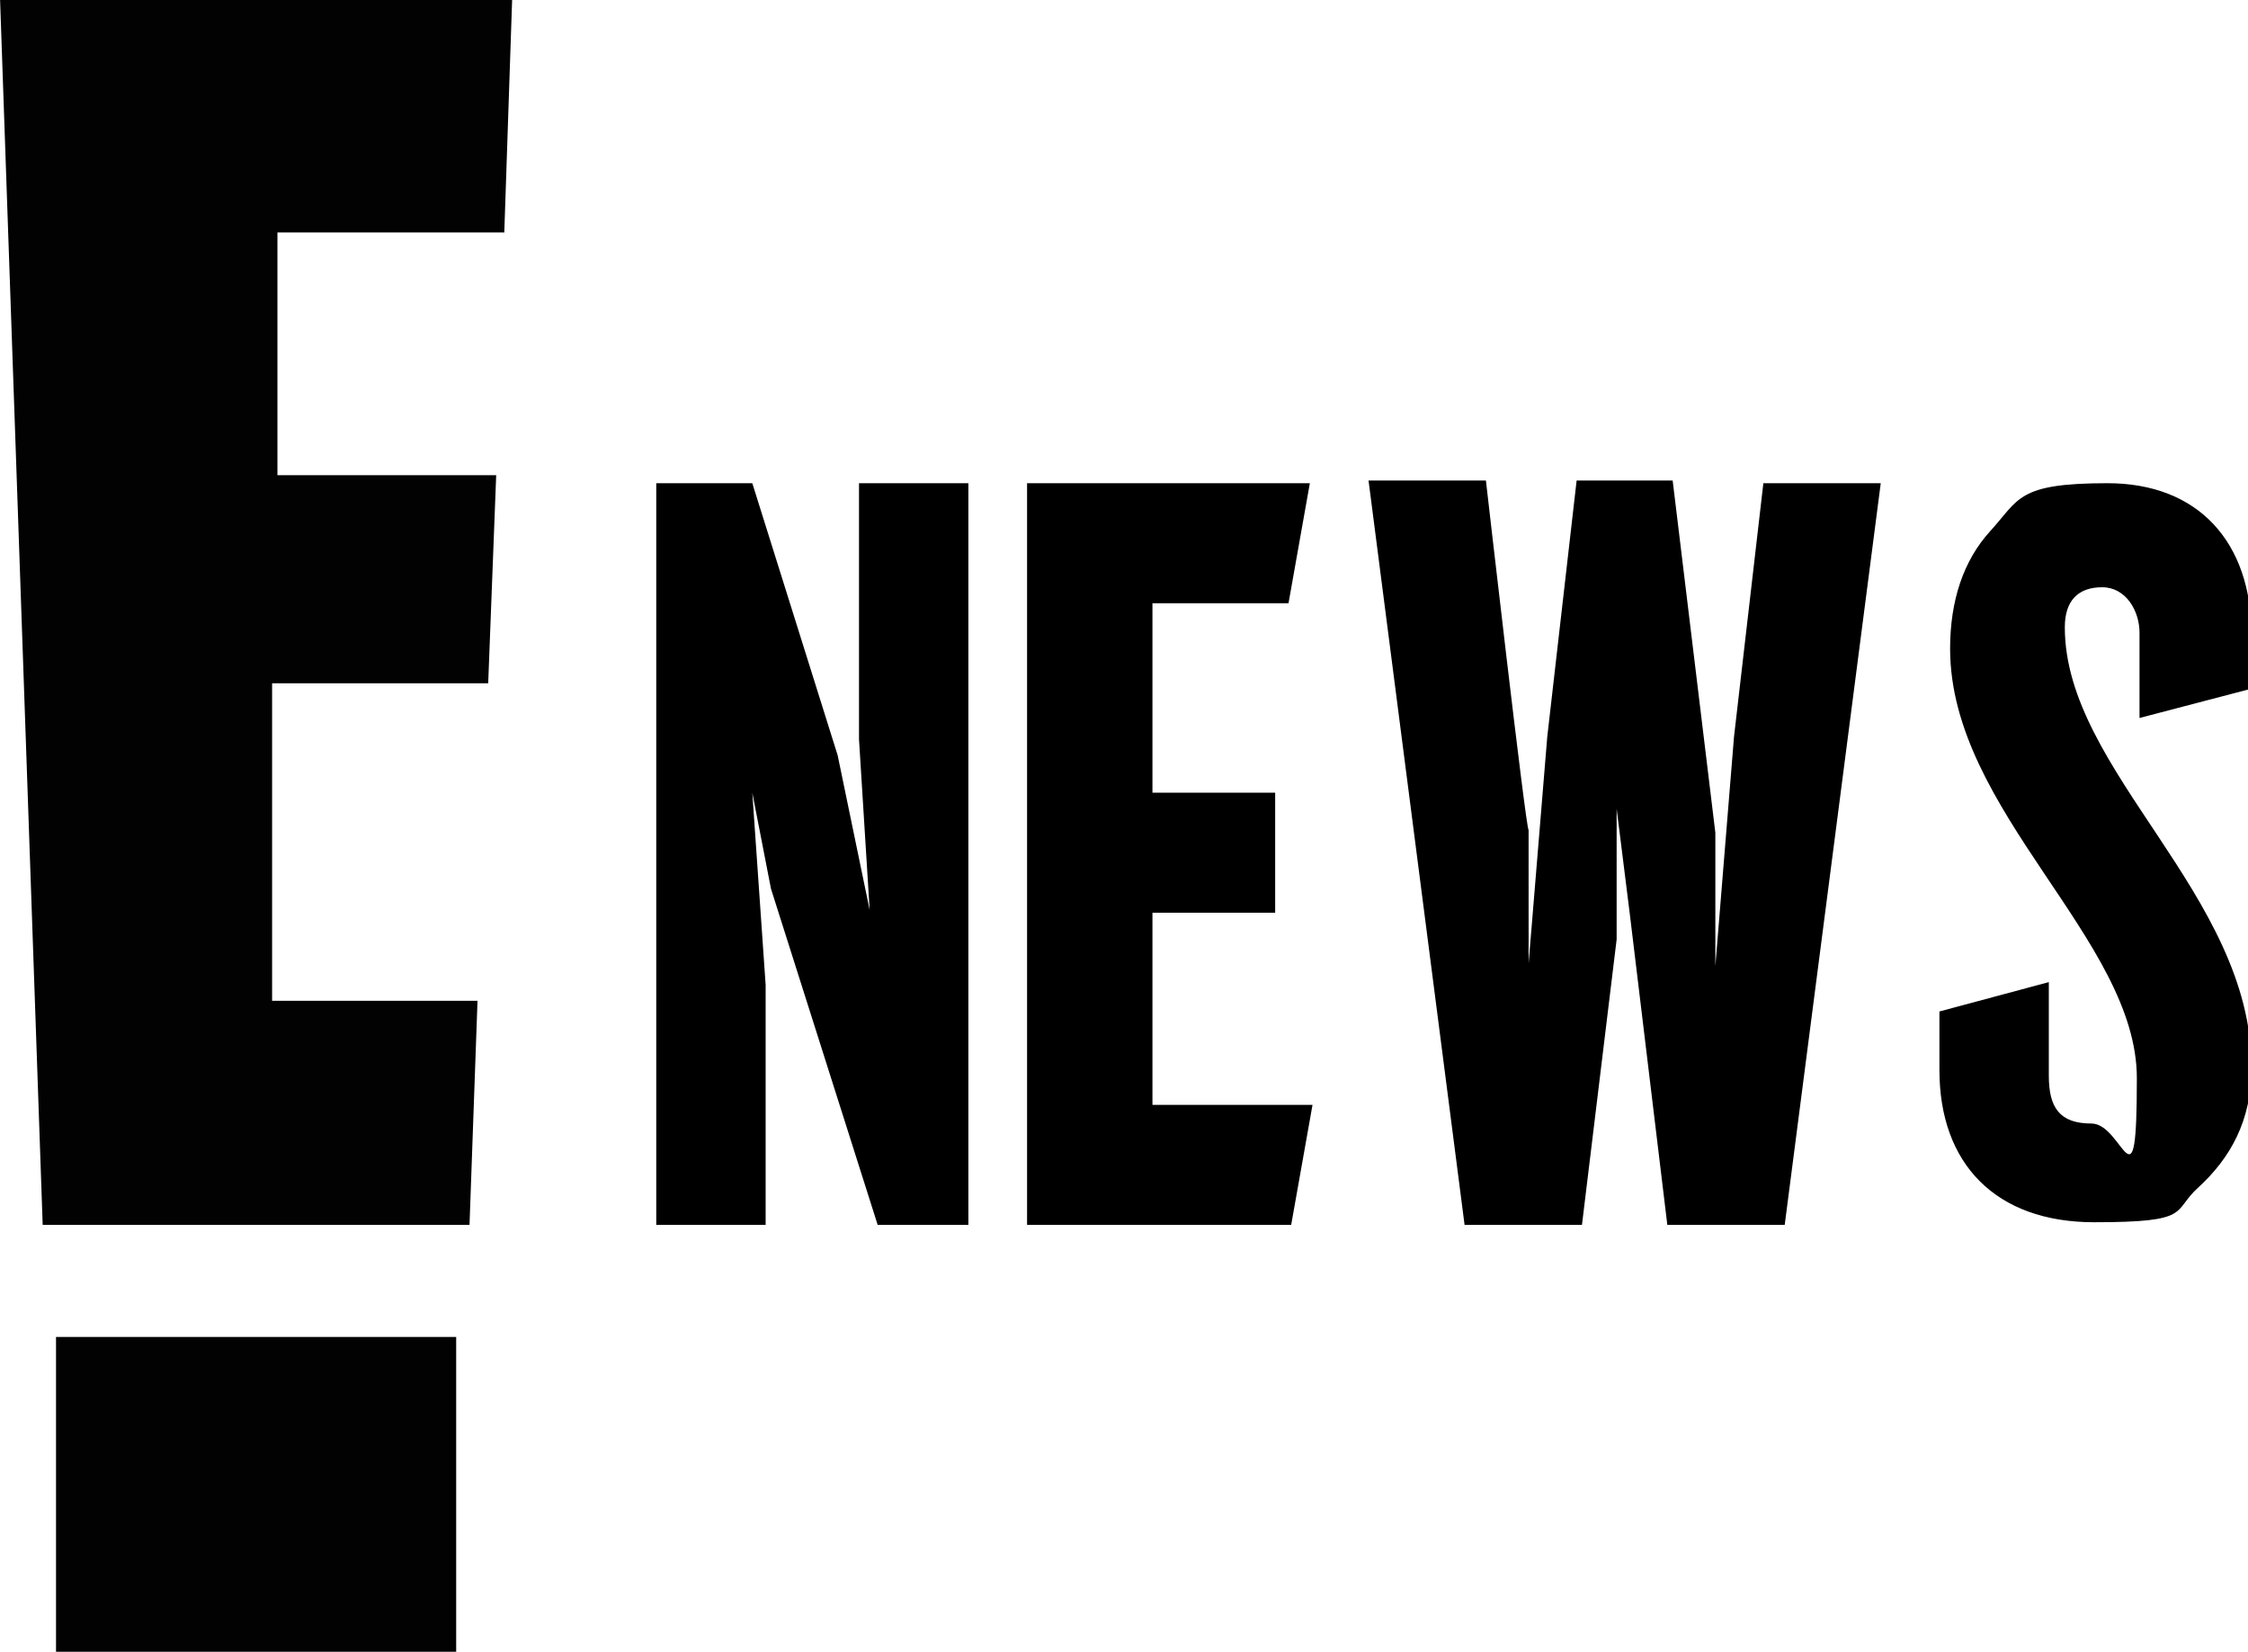
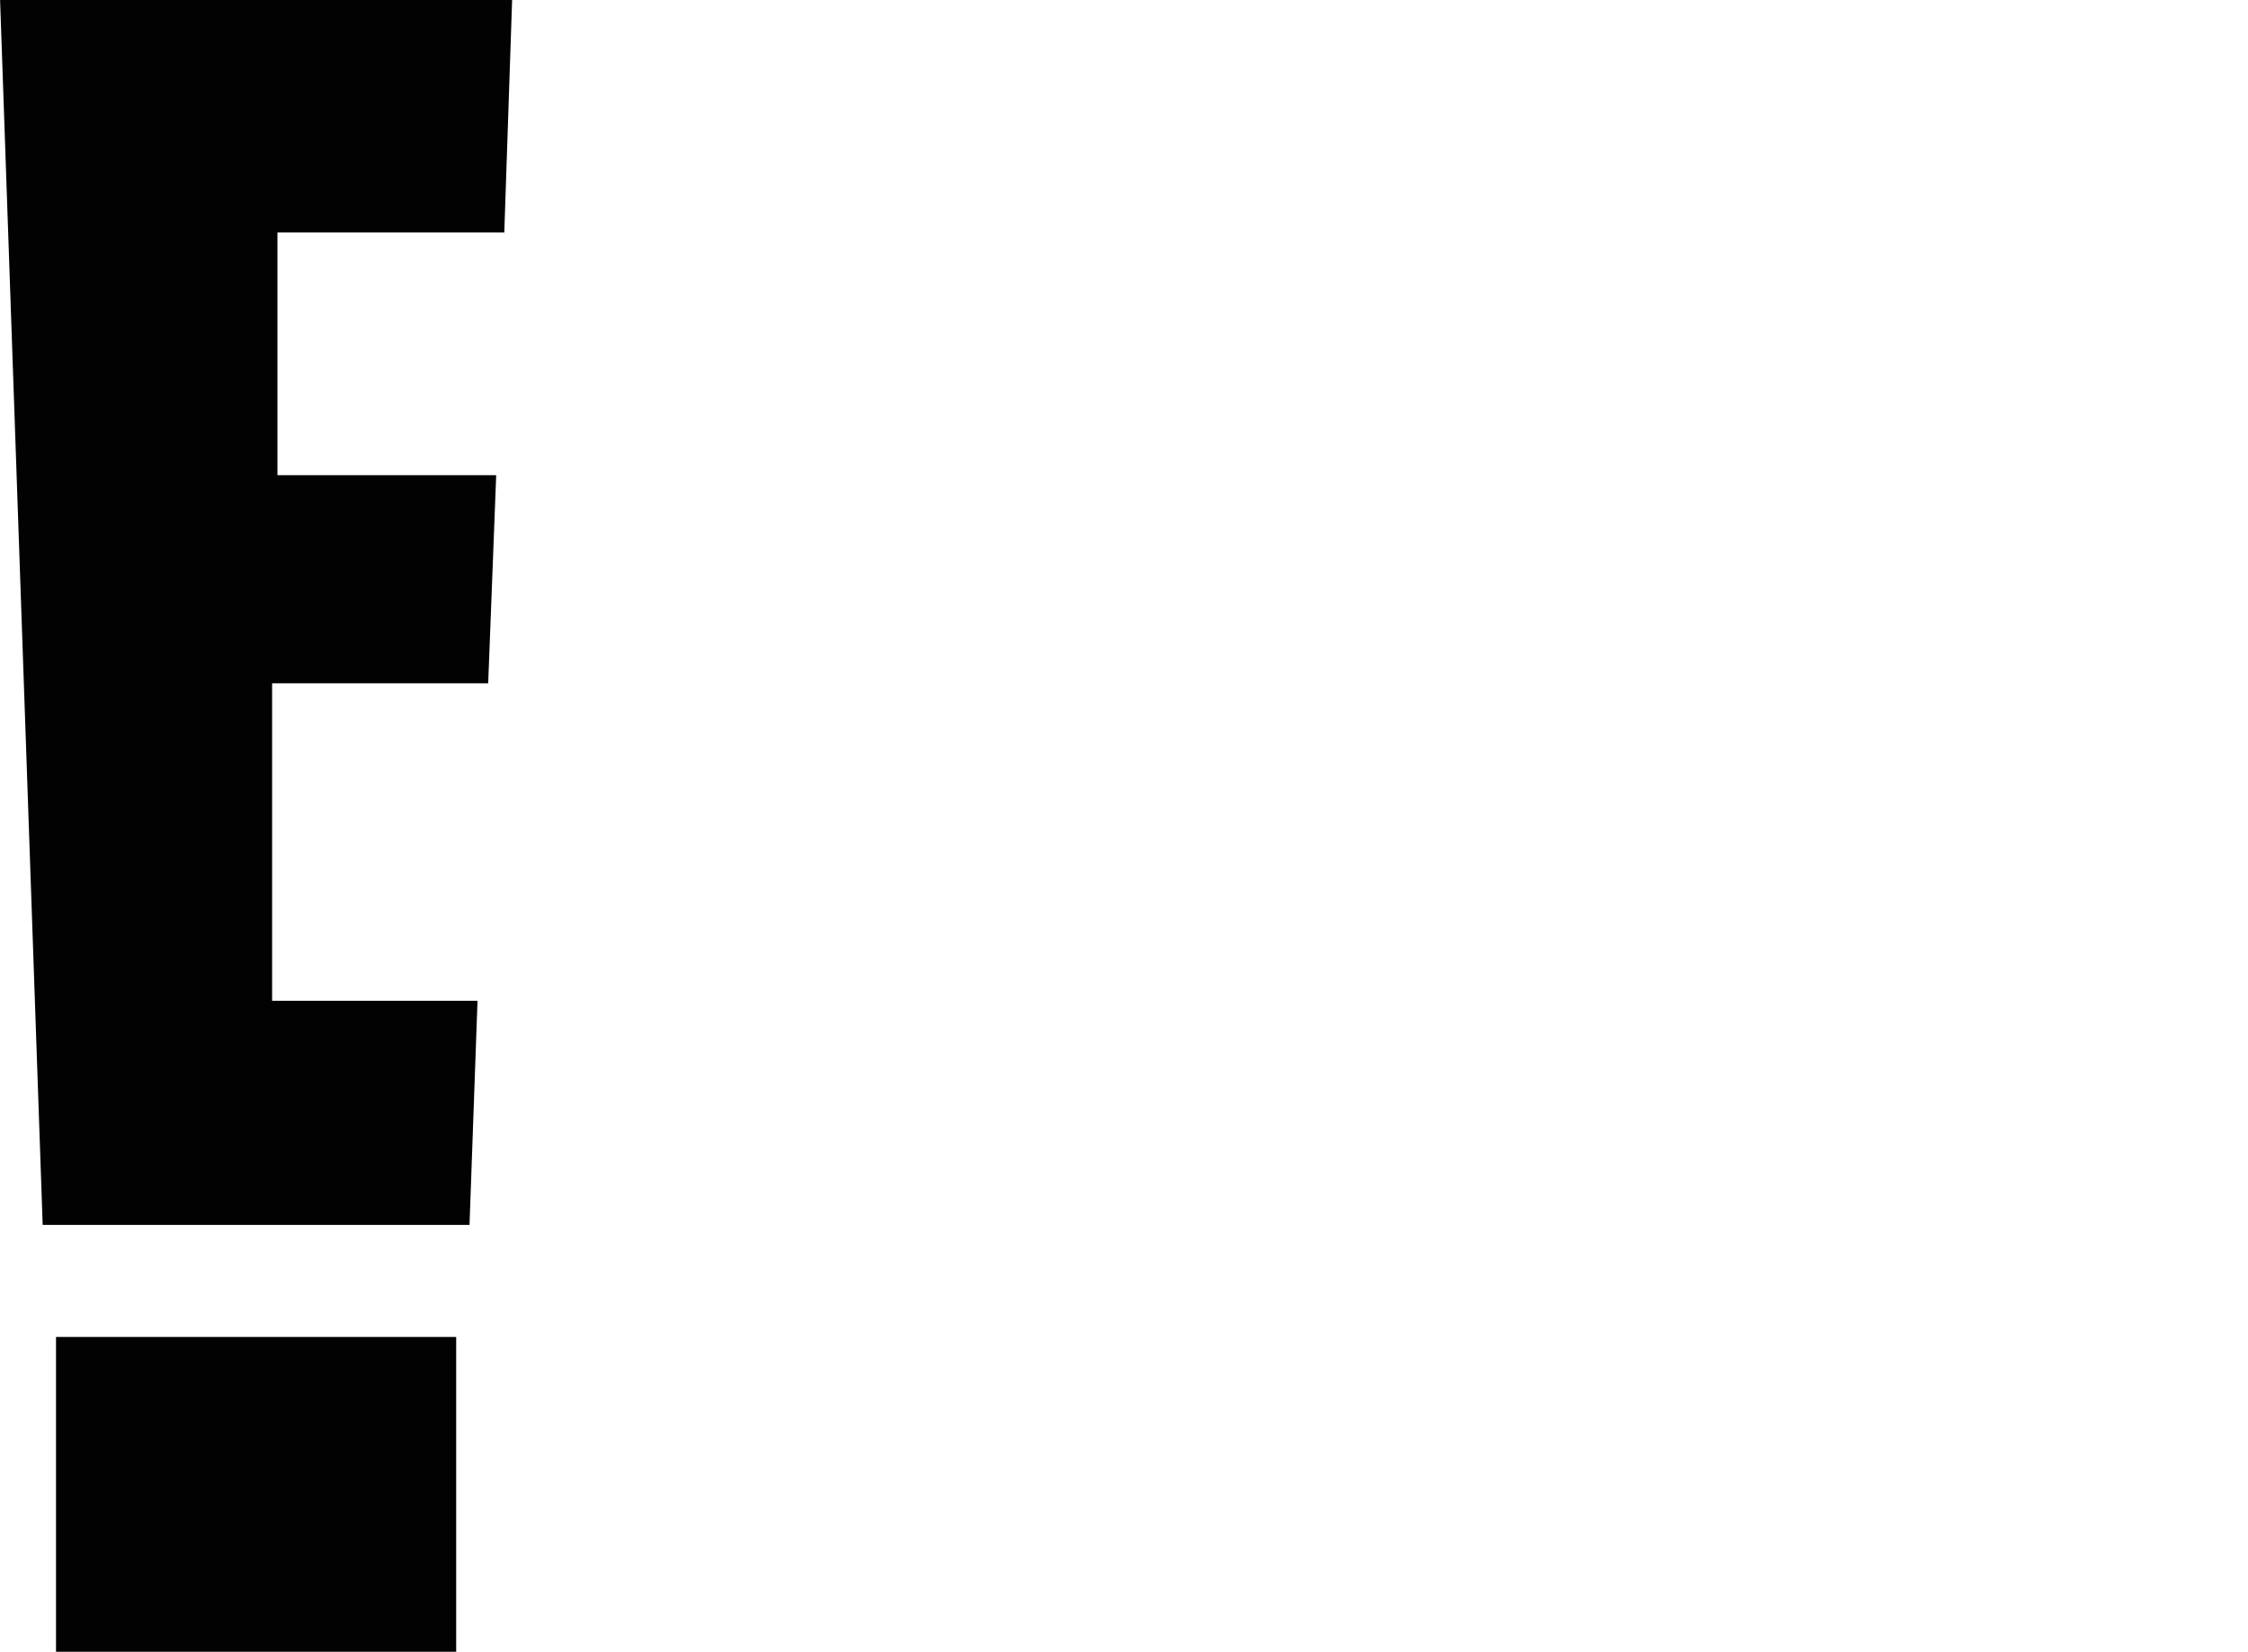
<svg xmlns="http://www.w3.org/2000/svg" xmlns:xlink="http://www.w3.org/1999/xlink" viewBox="0 0 379.2 278.6">
  <defs>
    <clipPath id="a">
      <path style="fill:none" d="M0 0h379.2v278.6H0z" />
    </clipPath>
    <symbol id="b" viewBox="0 0 84.4 62">
-       <path d="M77.4 38.4c0 1 .5 1.5 1.4 1.5s1.4-.9 1.4-1.7V35l4.2 1.1v2c0 3.5-2 5.7-5.4 5.7s-3.3-.6-4.4-1.8c-1-1.1-1.5-2.6-1.5-4.4 0-6.1 7-10.9 7-16.1s-.5-1.7-1.7-1.7-1.6.6-1.6 1.8v3.5L72.7 24v-2.2c0-3.5 2.1-5.7 5.8-5.7s2.9.4 3.9 1.3c1.2 1.1 2 2.5 2 4.5 0 6.5-7 11.1-7 16.5Zm-11.3 5.4L65 34.3l-.7-8.6v5l-1.6 13.2h-3.6L58 34.3l-.7-8.5v5c-.1 0-1.6 13.1-1.6 13.1h-4.4L54.9 16h4.4l1.3 10.7v4.9l.5-4L62.5 16h4.4l3.6 27.8h-4.4Zm-33.9 0v-9.6l.4-6.4-1.2 5.8-3.2 10.2h-3.6V16h4.1v9l-.5 7.2.7-3.6 4-12.6h3.4v27.8h-4.1Zm11-16.1h4.6v4.5h-4.6v7.1h5.1l.8 4.5H38.5V16h9.9l.8 4.5h-6v7.2Z" />
      <path d="M2.1 11.8h15V0h-15v11.8Zm16.8 41.3.3 8.9H0l1.6-46h16l.3 8.4h-7.7v11.9h8.1l.3 7.8h-8.2v9.1h8.5Z" style="fill:#020202" />
    </symbol>
  </defs>
  <use width="84.4" height="62" transform="matrix(4.5 0 0 -4.5 0 278.6)" xlink:href="#b" style="clip-path:url(#a)" />
</svg>